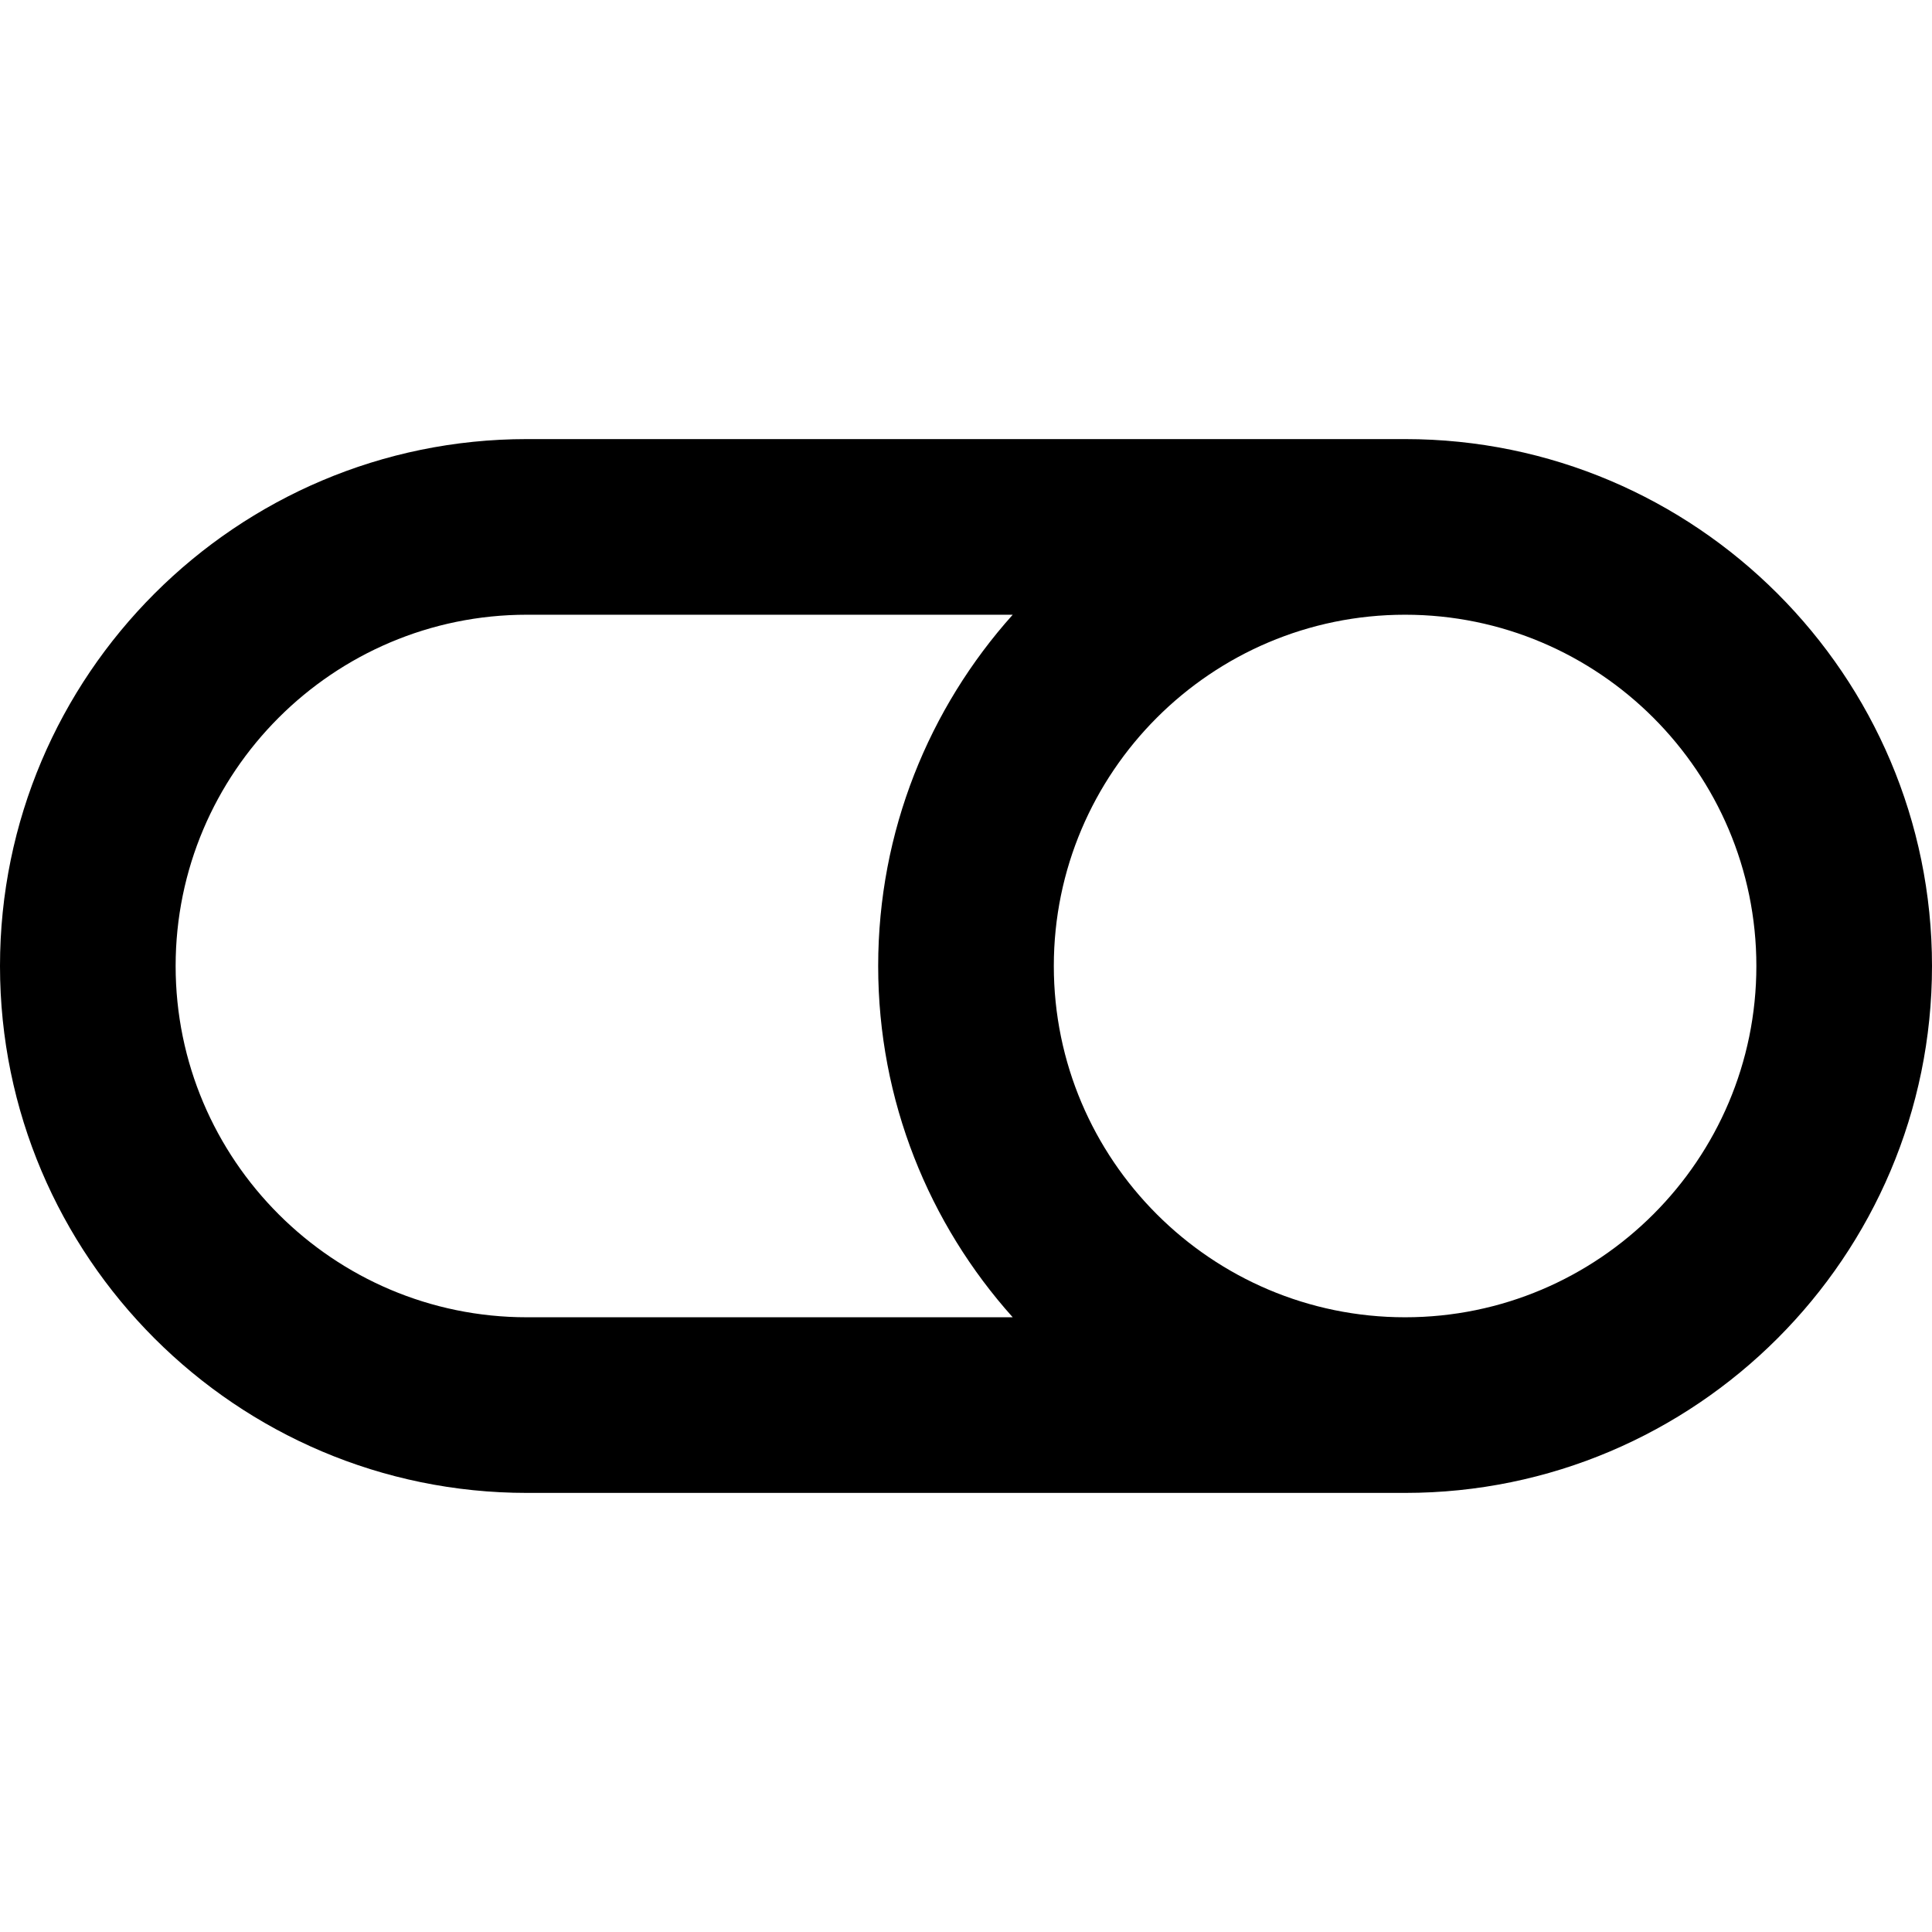
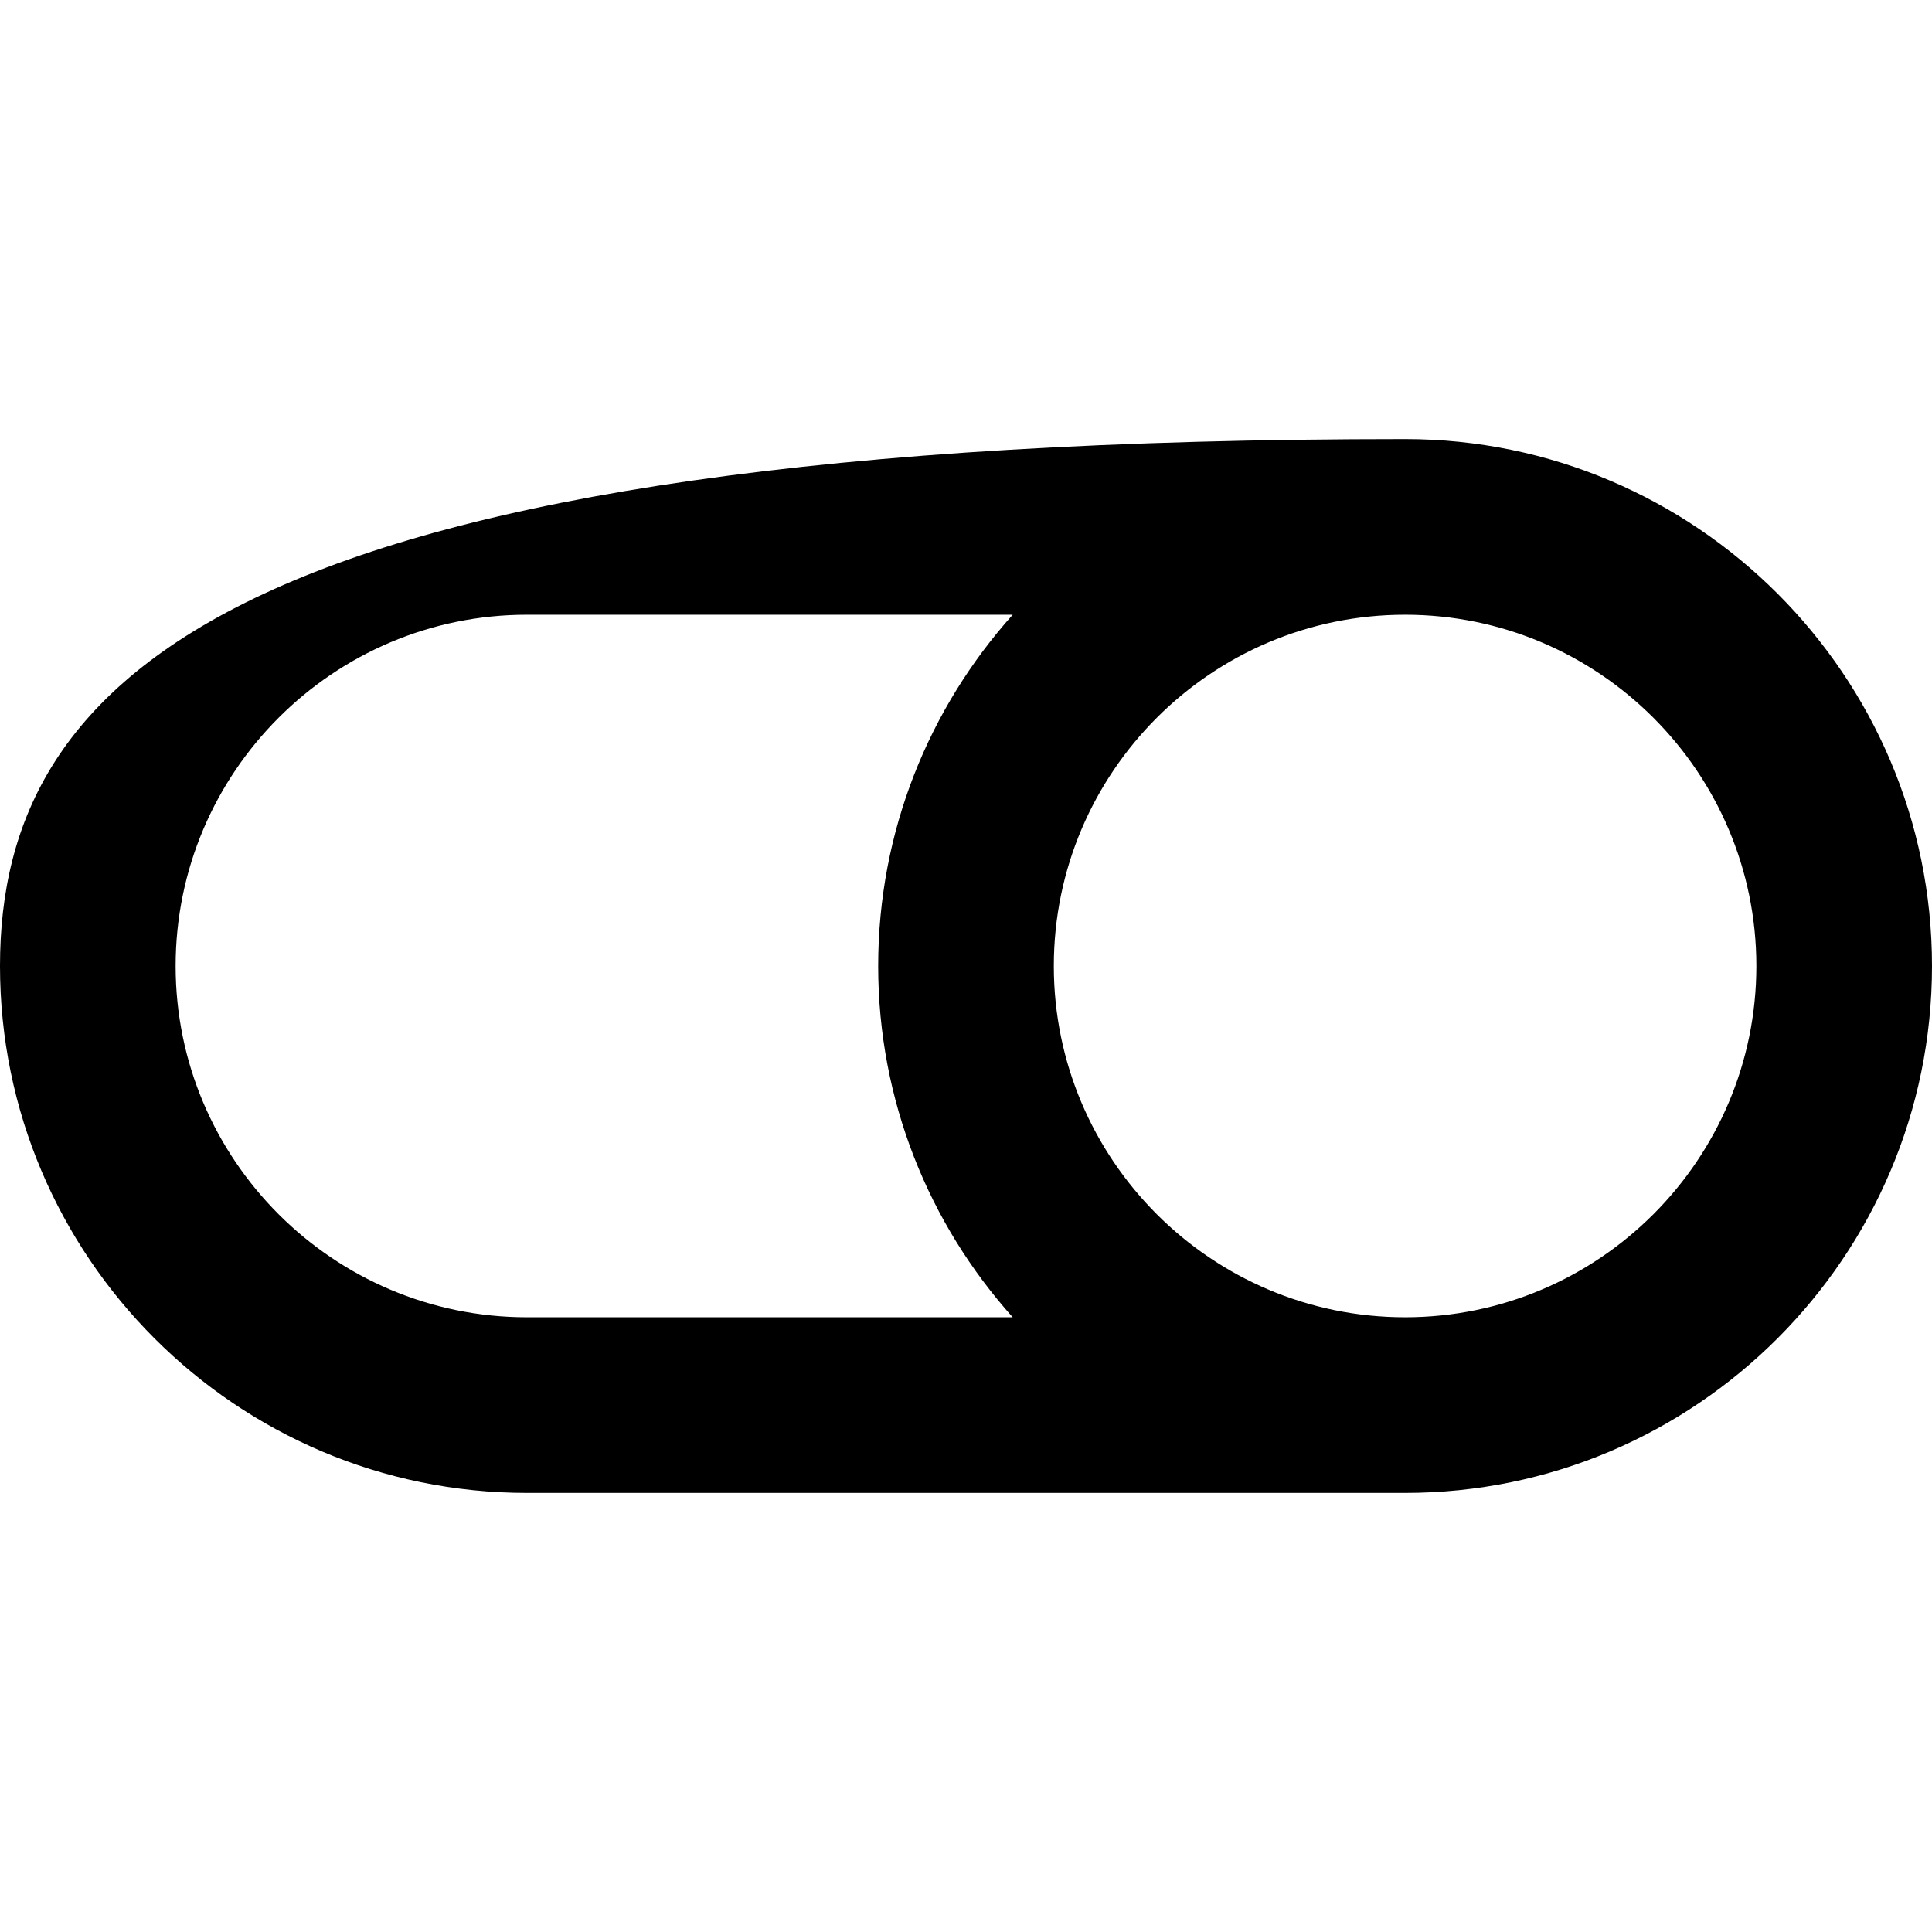
<svg xmlns="http://www.w3.org/2000/svg" fill="#000000" height="800px" width="800px" version="1.1" id="Layer_1" viewBox="0 0 512 512" xml:space="preserve">
  <g>
    <g>
-       <path d="M372.364,116.364H139.636C62.641,116.364,0,179.005,0,256s62.641,139.636,139.636,139.636h232.727    C449.359,395.636,512,332.995,512,256S449.359,116.364,372.364,116.364z M268.381,349.091H139.636    c-51.33,0-93.091-41.761-93.091-93.091s41.761-93.091,93.091-93.091h128.745c-22.157,24.723-35.654,57.358-35.654,93.091    S246.224,324.368,268.381,349.091z M372.364,349.091c-51.33,0-93.091-41.761-93.091-93.091s41.761-93.091,93.091-93.091    S465.455,204.67,465.455,256S423.694,349.091,372.364,349.091z" />
+       <path d="M372.364,116.364C62.641,116.364,0,179.005,0,256s62.641,139.636,139.636,139.636h232.727    C449.359,395.636,512,332.995,512,256S449.359,116.364,372.364,116.364z M268.381,349.091H139.636    c-51.33,0-93.091-41.761-93.091-93.091s41.761-93.091,93.091-93.091h128.745c-22.157,24.723-35.654,57.358-35.654,93.091    S246.224,324.368,268.381,349.091z M372.364,349.091c-51.33,0-93.091-41.761-93.091-93.091s41.761-93.091,93.091-93.091    S465.455,204.67,465.455,256S423.694,349.091,372.364,349.091z" />
    </g>
  </g>
</svg>